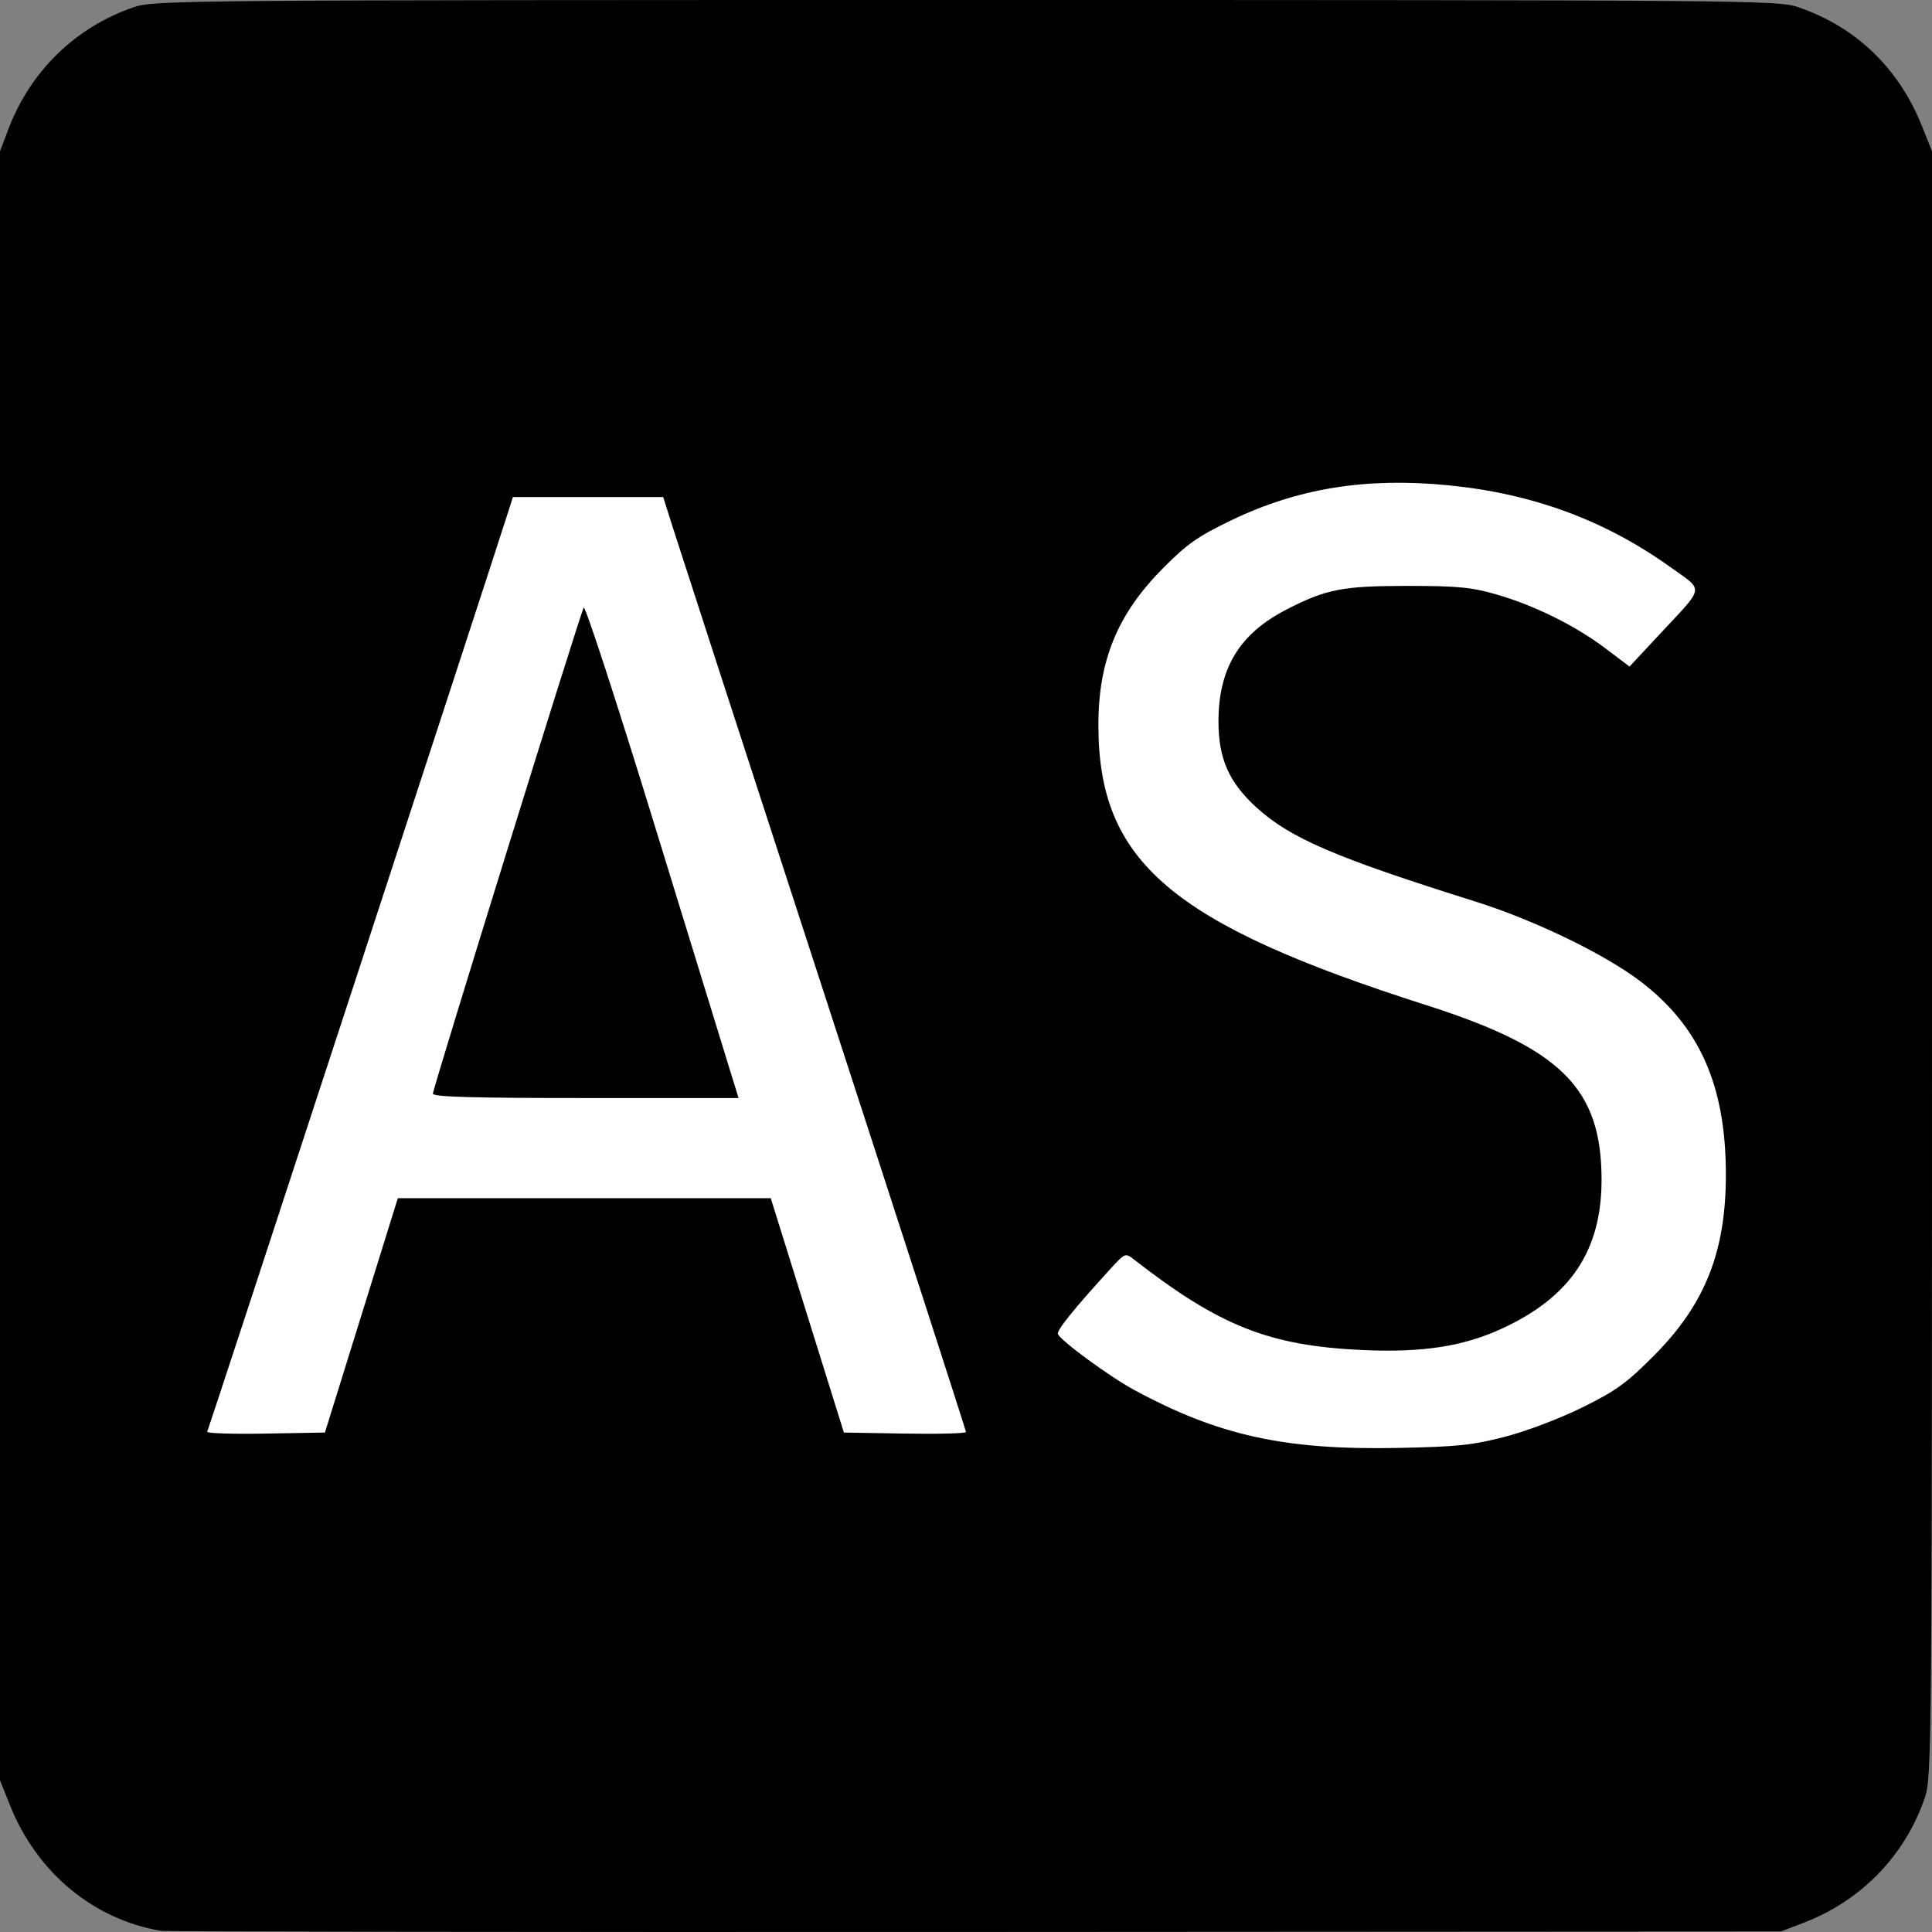
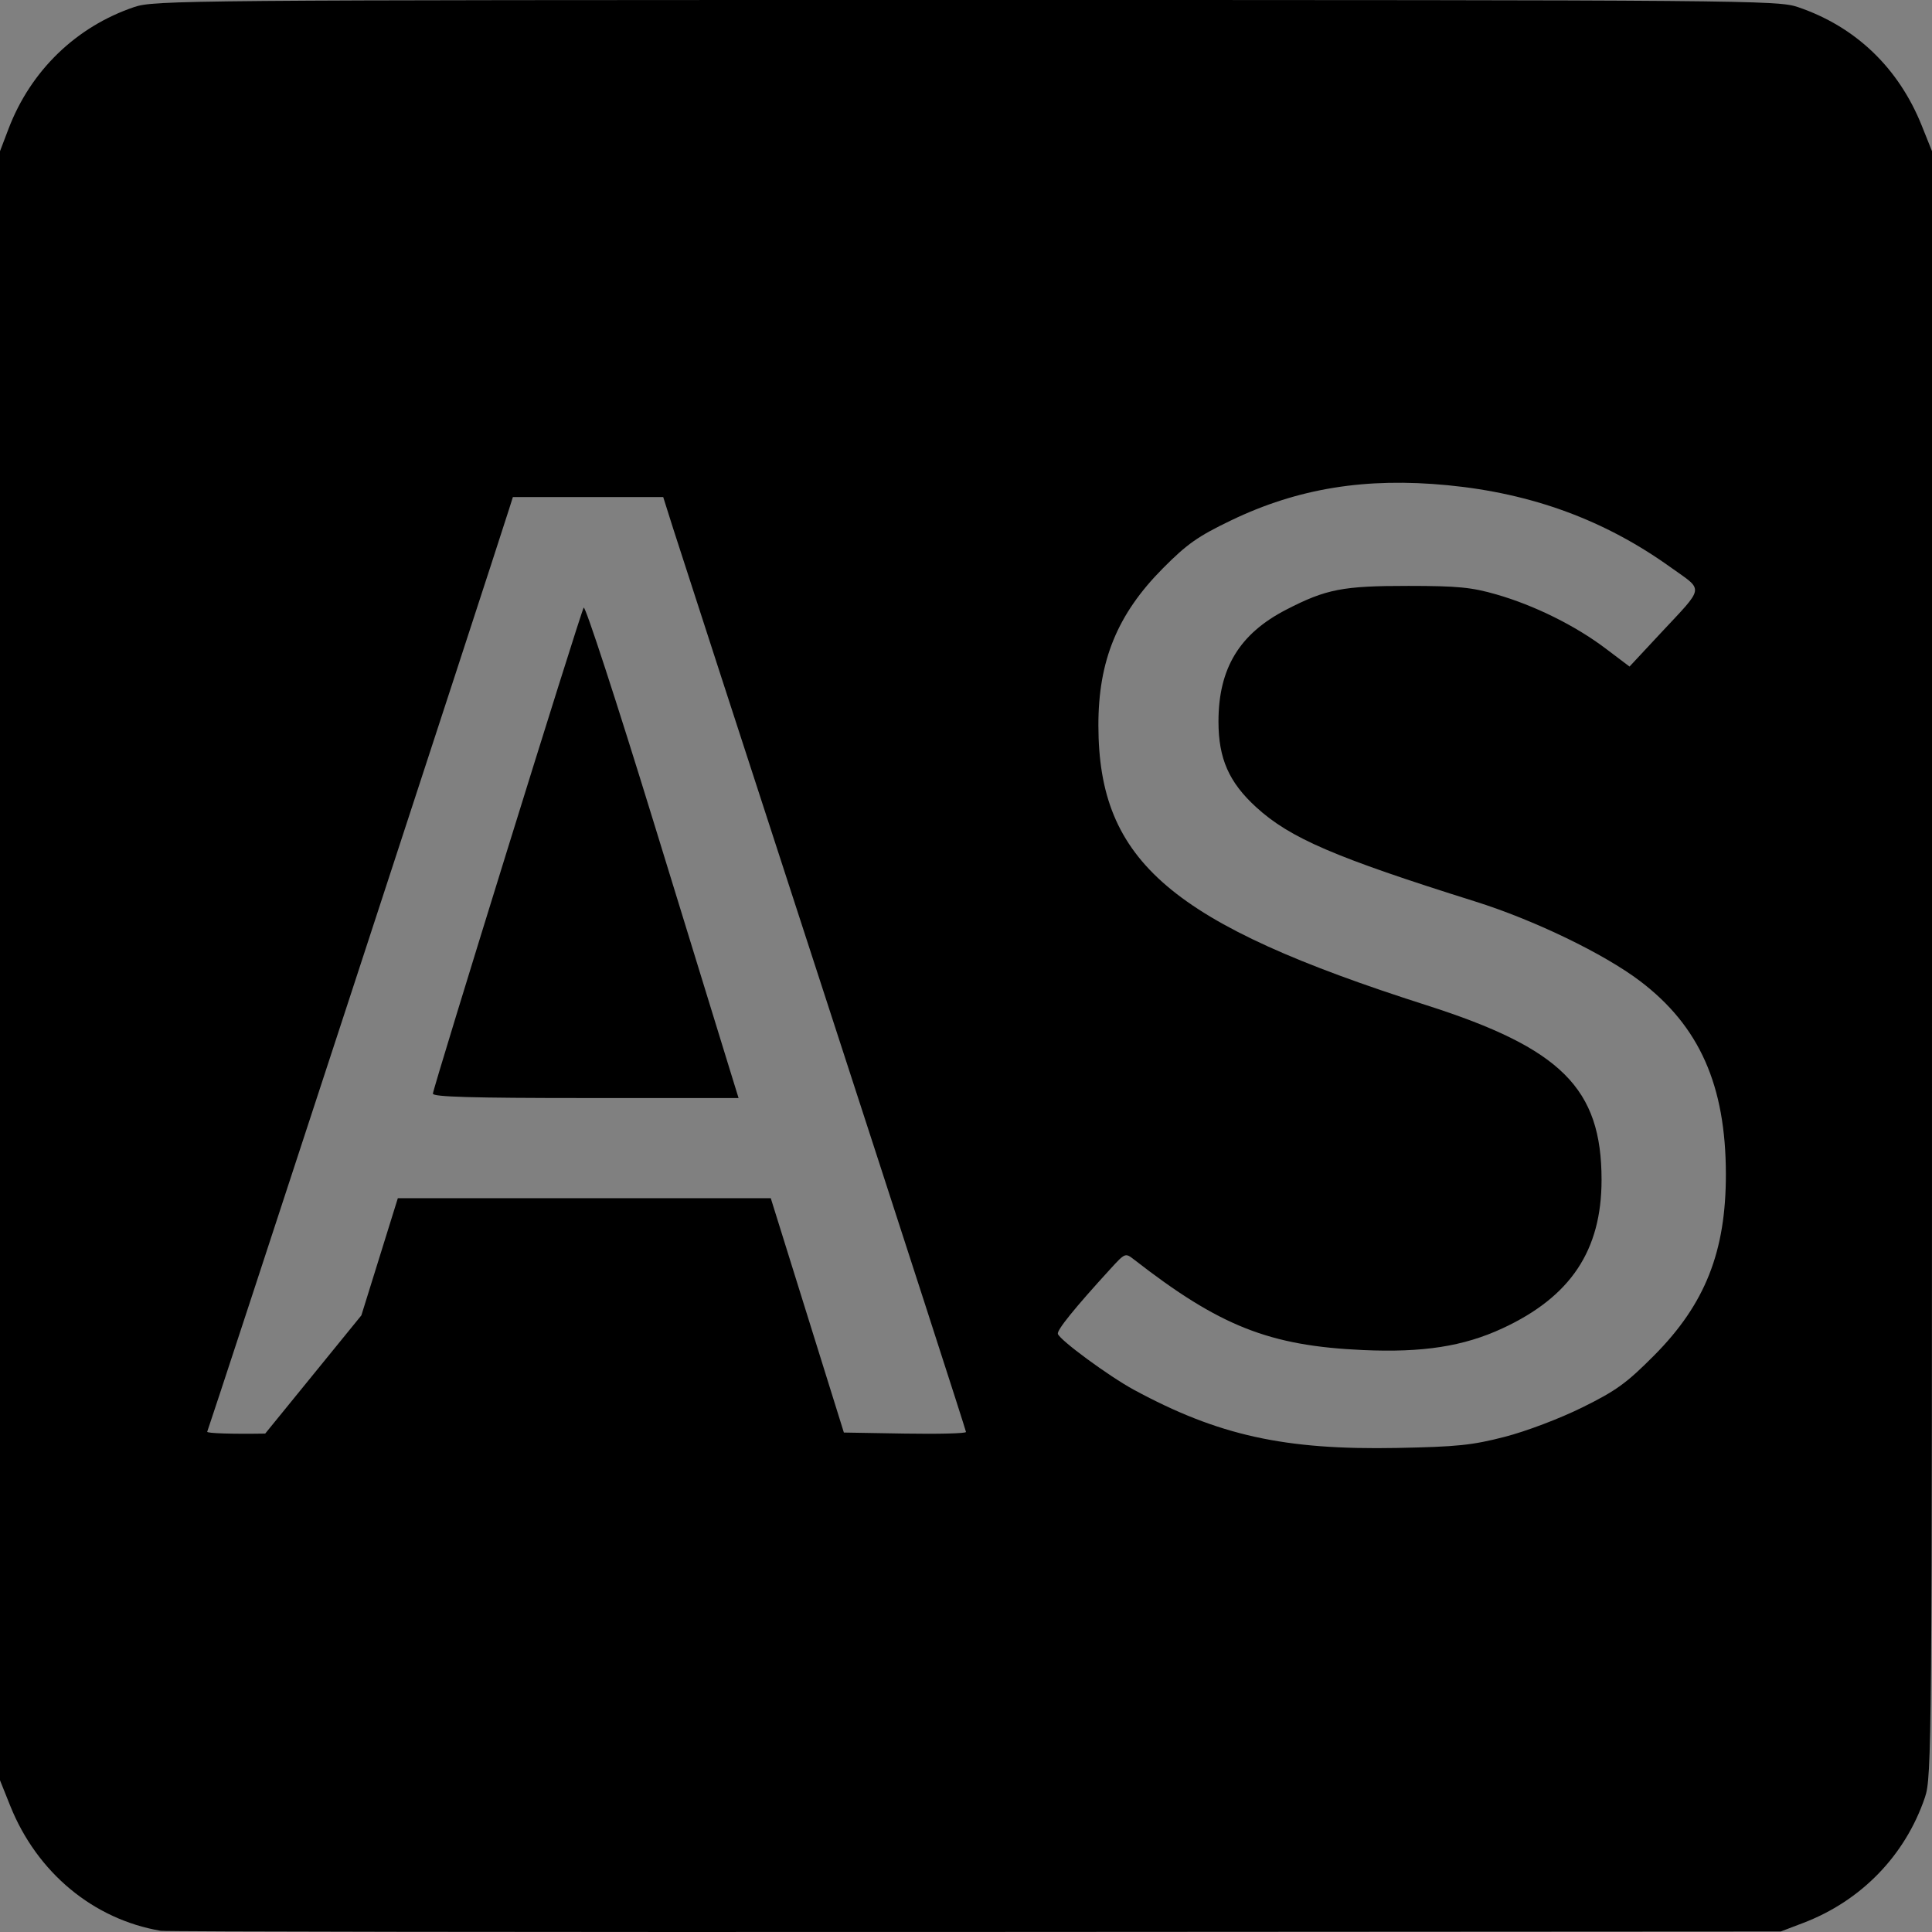
<svg xmlns="http://www.w3.org/2000/svg" xmlns:ns1="http://sodipodi.sourceforge.net/DTD/sodipodi-0.dtd" xmlns:ns2="http://www.inkscape.org/namespaces/inkscape" version="1.1" id="svg181" width="512" height="512" viewBox="0 0 512 512" ns1:docname="favicon.svg" ns2:version="1.2.2 (b0a8486541, 2022-12-01)">
  <rect x="0" y="0" width="512" height="512" fill="#808080" stroke="none" />
  <defs id="defs185" />
  <ns1:namedview id="namedview183" pagecolor="#ffffff" bordercolor="#000000" borderopacity="0.25" ns2:showpageshadow="2" ns2:pageopacity="0.0" ns2:pagecheckerboard="0" ns2:deskcolor="#d1d1d1" showgrid="false" ns2:zoom="2.2773438" ns2:cx="256" ns2:cy="241.07033" ns2:window-width="2560" ns2:window-height="1444" ns2:window-x="0" ns2:window-y="1118" ns2:window-maximized="1" ns2:current-layer="g187" />
  <g ns2:groupmode="layer" ns2:label="Image" id="g187">
-     <rect style="fill:#ffffff;stroke-width:0.975" id="rect467" width="431.415" height="321.864" x="40.134" y="96.373" />
-     <path style="fill:#000000;stroke-width:1.002" d="M 42.583,511.678 C 24.721,508.64 9.803,496.25 2.714,478.567 L 0,471.795 V 255.931 40.068 L 2.259,34.138 C 8.123,18.745 20.159,7.084 35.569,1.866 40.877,0.069 48.998,0 256,0 463.002,0 471.123,0.069 476.431,1.866 491.731,7.046 503.138,17.959 509.286,33.296 L 512,40.068 v 215.363 c 0,207.434 -0.069,215.566 -1.866,220.872 -5.219,15.406 -16.884,27.439 -32.281,33.302 l -5.931,2.258 -213.417,0.121 c -117.379,0.066 -214.544,-0.071 -215.922,-0.305 z M 398.779,380.773 c 5.712,-1.477 14.538,-4.822 20.53,-7.781 9.007,-4.448 11.733,-6.421 19.062,-13.796 13.53,-13.615 19.039,-27.554 19.005,-48.082 -0.039,-23.494 -7.008,-39.172 -22.713,-51.096 -9.548,-7.249 -28.096,-16.208 -43.703,-21.11 -37.254,-11.7 -49.085,-16.793 -58.058,-24.992 -7.222,-6.599 -9.994,-12.894 -9.994,-22.696 0,-14.094 5.551,-23.26 17.963,-29.658 10.575,-5.452 14.952,-6.303 32.358,-6.291 13.125,0.009 16.747,0.361 23.386,2.276 10.06,2.901 20.855,8.249 28.889,14.314 l 6.339,4.785 8.016,-8.601 c 12.081,-12.963 11.82,-11.295 2.78,-17.771 -17.362,-12.438 -36.602,-19.514 -58.952,-21.681 -21.78,-2.111 -39.747,0.803 -57.453,9.319 -8.775,4.221 -11.628,6.226 -18.042,12.684 -12.068,12.15 -17.136,24.5 -17.108,41.688 0.059,36.102 19.287,52.494 86.928,74.104 35.764,11.426 46.418,22.047 46.418,46.273 0,18.725 -8.194,31.002 -26.279,39.373 -10.317,4.776 -21.087,6.451 -36.934,5.744 -24.81,-1.106 -37.971,-6.31 -60.712,-24.007 -2.28,-1.775 -2.348,-1.747 -6.235,2.504 -9.532,10.426 -14.243,16.257 -13.919,17.229 0.563,1.687 13.584,11.253 20.18,14.824 22.332,12.091 39.892,15.969 69.693,15.394 15.938,-0.308 19.941,-0.721 28.556,-2.949 z M 95.768,348.587 105.431,317.535 h 49.416 49.416 l 9.686,31.052 9.686,31.052 16.183,0.275 C 248.718,380.066 256,379.876 256,379.491 256,379.107 239.12,326.92 218.489,263.521 197.858,200.122 179.803,144.531 178.367,139.986 l -2.611,-8.264 h -19.918 -19.918 l -1.029,3.255 c -4.554,14.408 -79.617,243.837 -79.974,244.438 -0.254,0.427 6.66,0.653 15.363,0.501 l 15.824,-0.276 z m 18.956,-58.761 c 0,-1.396 38.973,-127.012 39.959,-128.793 0.378,-0.682 8.721,24.889 18.54,56.825 9.82,31.936 18.9,61.456 20.179,65.599 l 2.325,7.533 h -40.502 c -30.105,0 -40.502,-0.299 -40.502,-1.164 z" id="path349" />
+     <path style="fill:#000000;stroke-width:1.002" d="M 42.583,511.678 C 24.721,508.64 9.803,496.25 2.714,478.567 L 0,471.795 V 255.931 40.068 L 2.259,34.138 C 8.123,18.745 20.159,7.084 35.569,1.866 40.877,0.069 48.998,0 256,0 463.002,0 471.123,0.069 476.431,1.866 491.731,7.046 503.138,17.959 509.286,33.296 L 512,40.068 v 215.363 c 0,207.434 -0.069,215.566 -1.866,220.872 -5.219,15.406 -16.884,27.439 -32.281,33.302 l -5.931,2.258 -213.417,0.121 c -117.379,0.066 -214.544,-0.071 -215.922,-0.305 z M 398.779,380.773 c 5.712,-1.477 14.538,-4.822 20.53,-7.781 9.007,-4.448 11.733,-6.421 19.062,-13.796 13.53,-13.615 19.039,-27.554 19.005,-48.082 -0.039,-23.494 -7.008,-39.172 -22.713,-51.096 -9.548,-7.249 -28.096,-16.208 -43.703,-21.11 -37.254,-11.7 -49.085,-16.793 -58.058,-24.992 -7.222,-6.599 -9.994,-12.894 -9.994,-22.696 0,-14.094 5.551,-23.26 17.963,-29.658 10.575,-5.452 14.952,-6.303 32.358,-6.291 13.125,0.009 16.747,0.361 23.386,2.276 10.06,2.901 20.855,8.249 28.889,14.314 l 6.339,4.785 8.016,-8.601 c 12.081,-12.963 11.82,-11.295 2.78,-17.771 -17.362,-12.438 -36.602,-19.514 -58.952,-21.681 -21.78,-2.111 -39.747,0.803 -57.453,9.319 -8.775,4.221 -11.628,6.226 -18.042,12.684 -12.068,12.15 -17.136,24.5 -17.108,41.688 0.059,36.102 19.287,52.494 86.928,74.104 35.764,11.426 46.418,22.047 46.418,46.273 0,18.725 -8.194,31.002 -26.279,39.373 -10.317,4.776 -21.087,6.451 -36.934,5.744 -24.81,-1.106 -37.971,-6.31 -60.712,-24.007 -2.28,-1.775 -2.348,-1.747 -6.235,2.504 -9.532,10.426 -14.243,16.257 -13.919,17.229 0.563,1.687 13.584,11.253 20.18,14.824 22.332,12.091 39.892,15.969 69.693,15.394 15.938,-0.308 19.941,-0.721 28.556,-2.949 z M 95.768,348.587 105.431,317.535 h 49.416 49.416 l 9.686,31.052 9.686,31.052 16.183,0.275 C 248.718,380.066 256,379.876 256,379.491 256,379.107 239.12,326.92 218.489,263.521 197.858,200.122 179.803,144.531 178.367,139.986 l -2.611,-8.264 h -19.918 -19.918 l -1.029,3.255 c -4.554,14.408 -79.617,243.837 -79.974,244.438 -0.254,0.427 6.66,0.653 15.363,0.501 z m 18.956,-58.761 c 0,-1.396 38.973,-127.012 39.959,-128.793 0.378,-0.682 8.721,24.889 18.54,56.825 9.82,31.936 18.9,61.456 20.179,65.599 l 2.325,7.533 h -40.502 c -30.105,0 -40.502,-0.299 -40.502,-1.164 z" id="path349" />
  </g>
</svg>